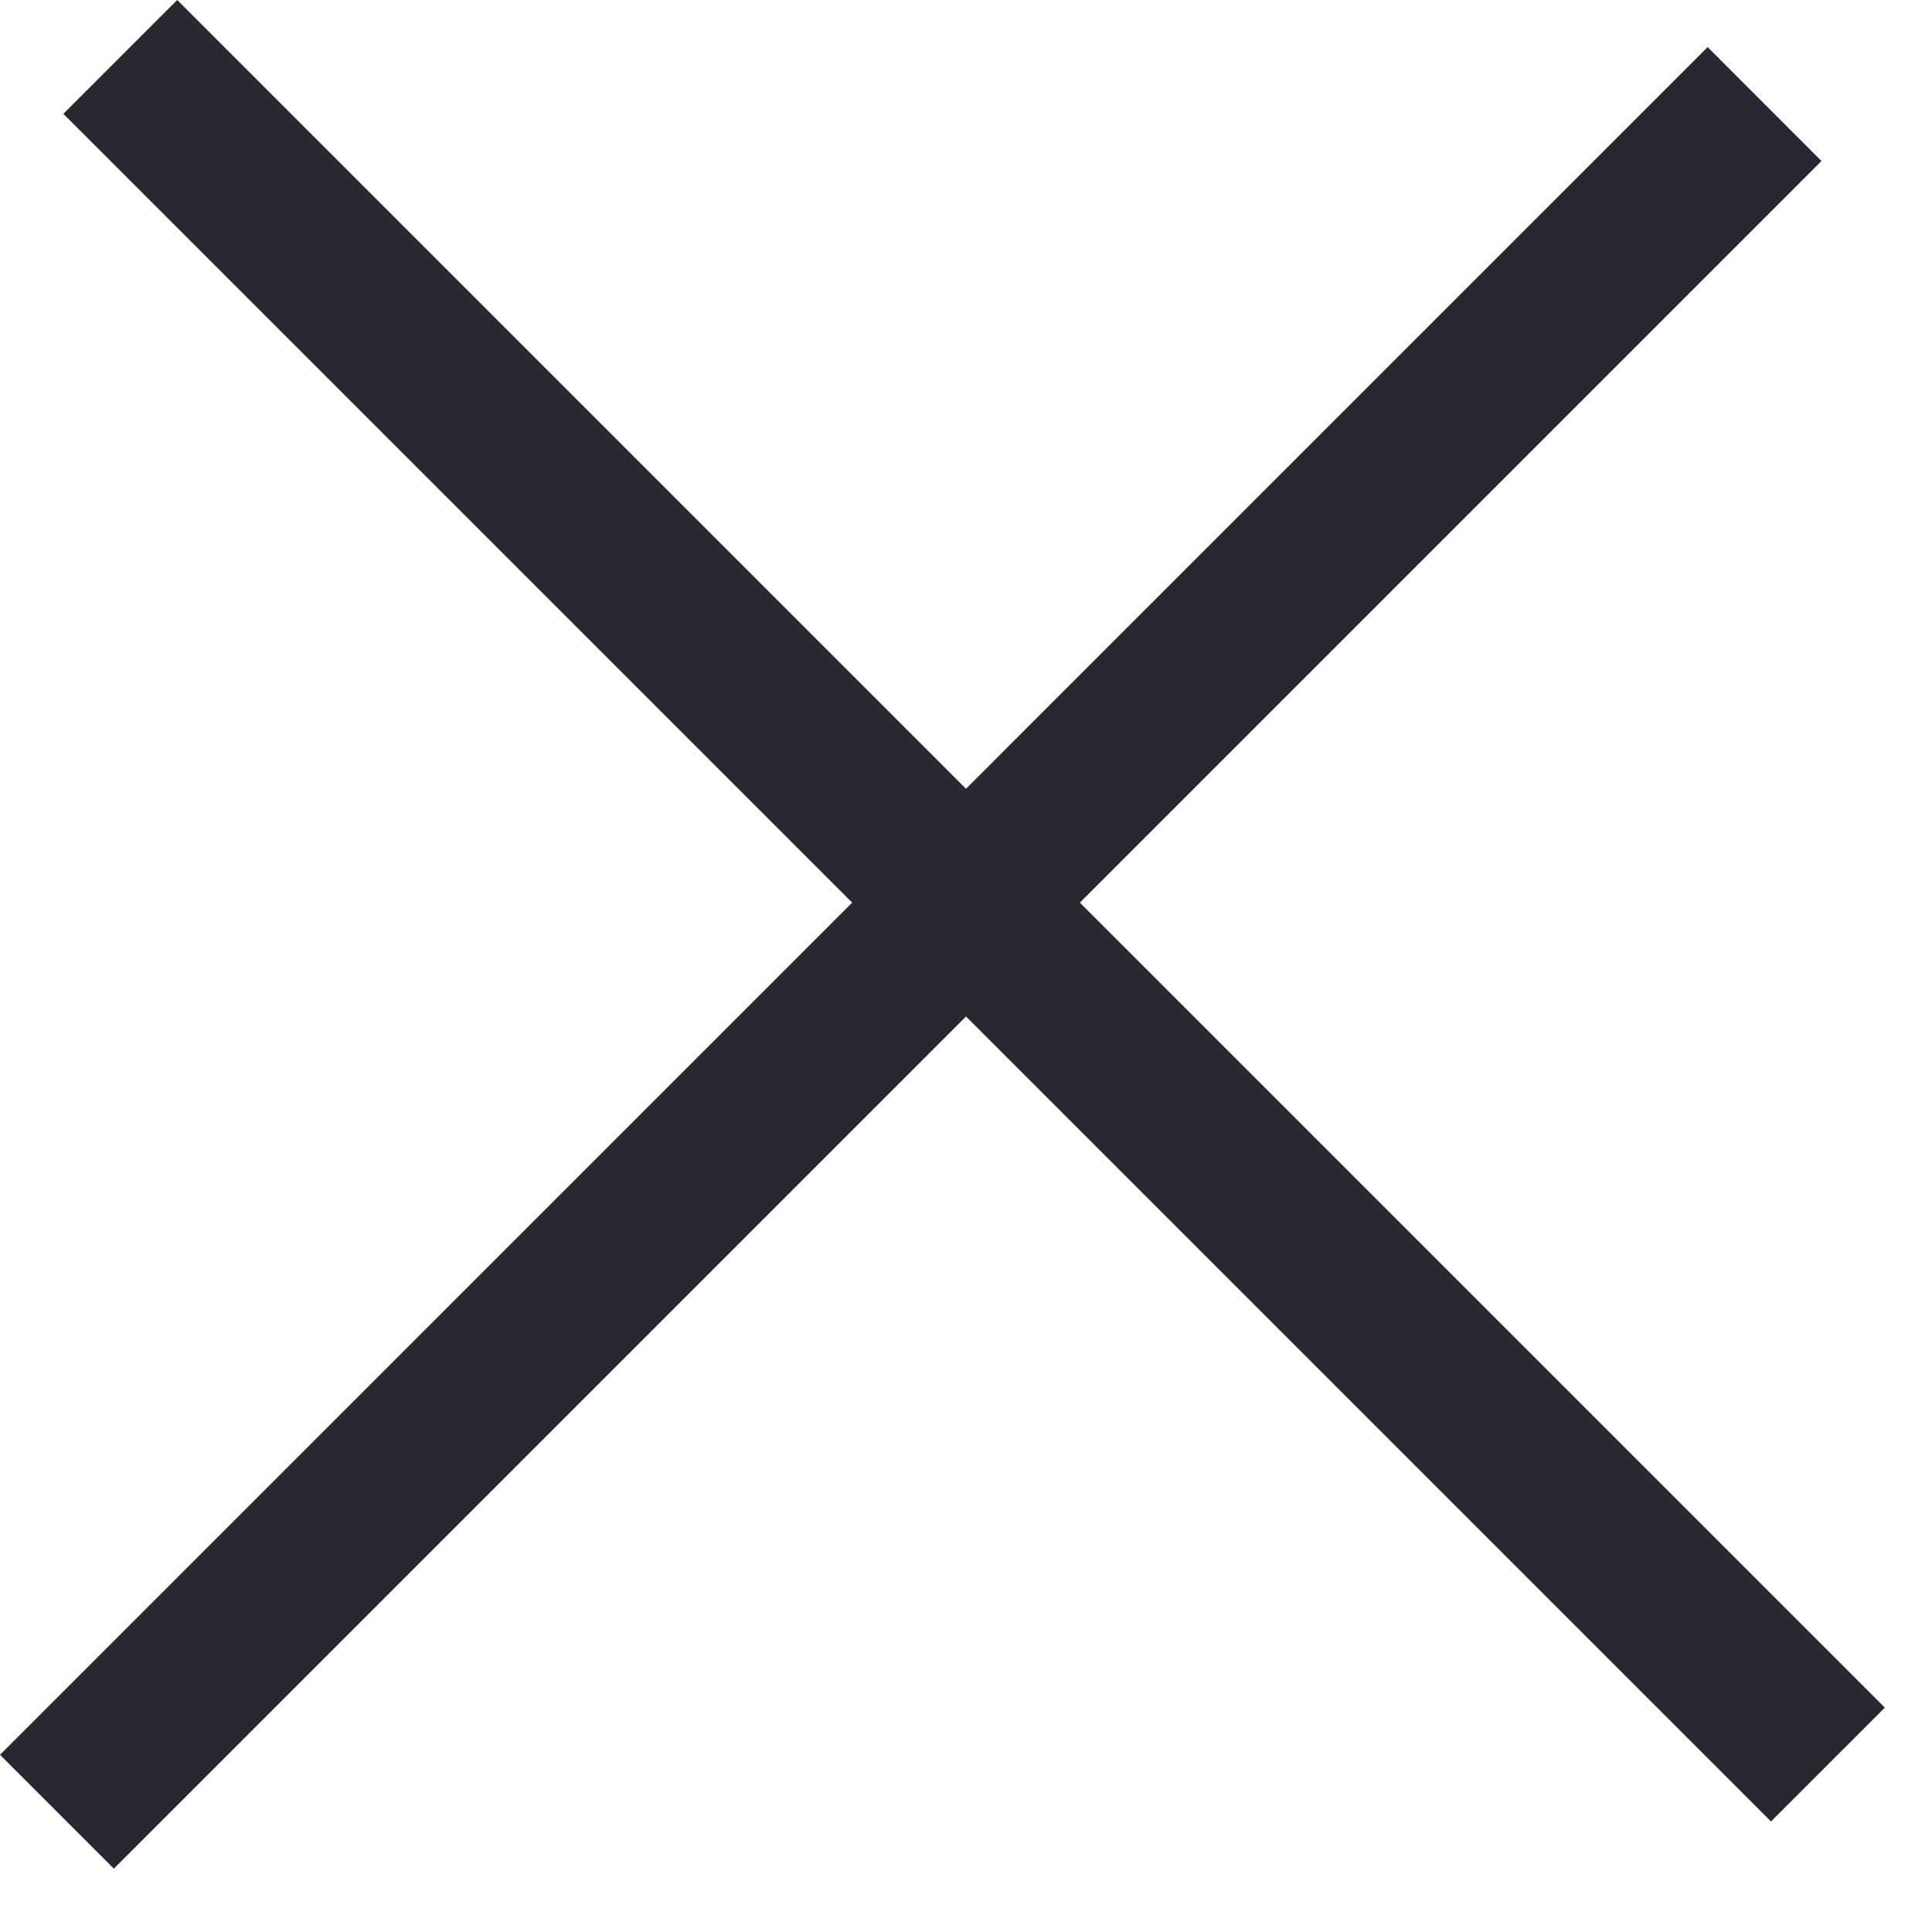
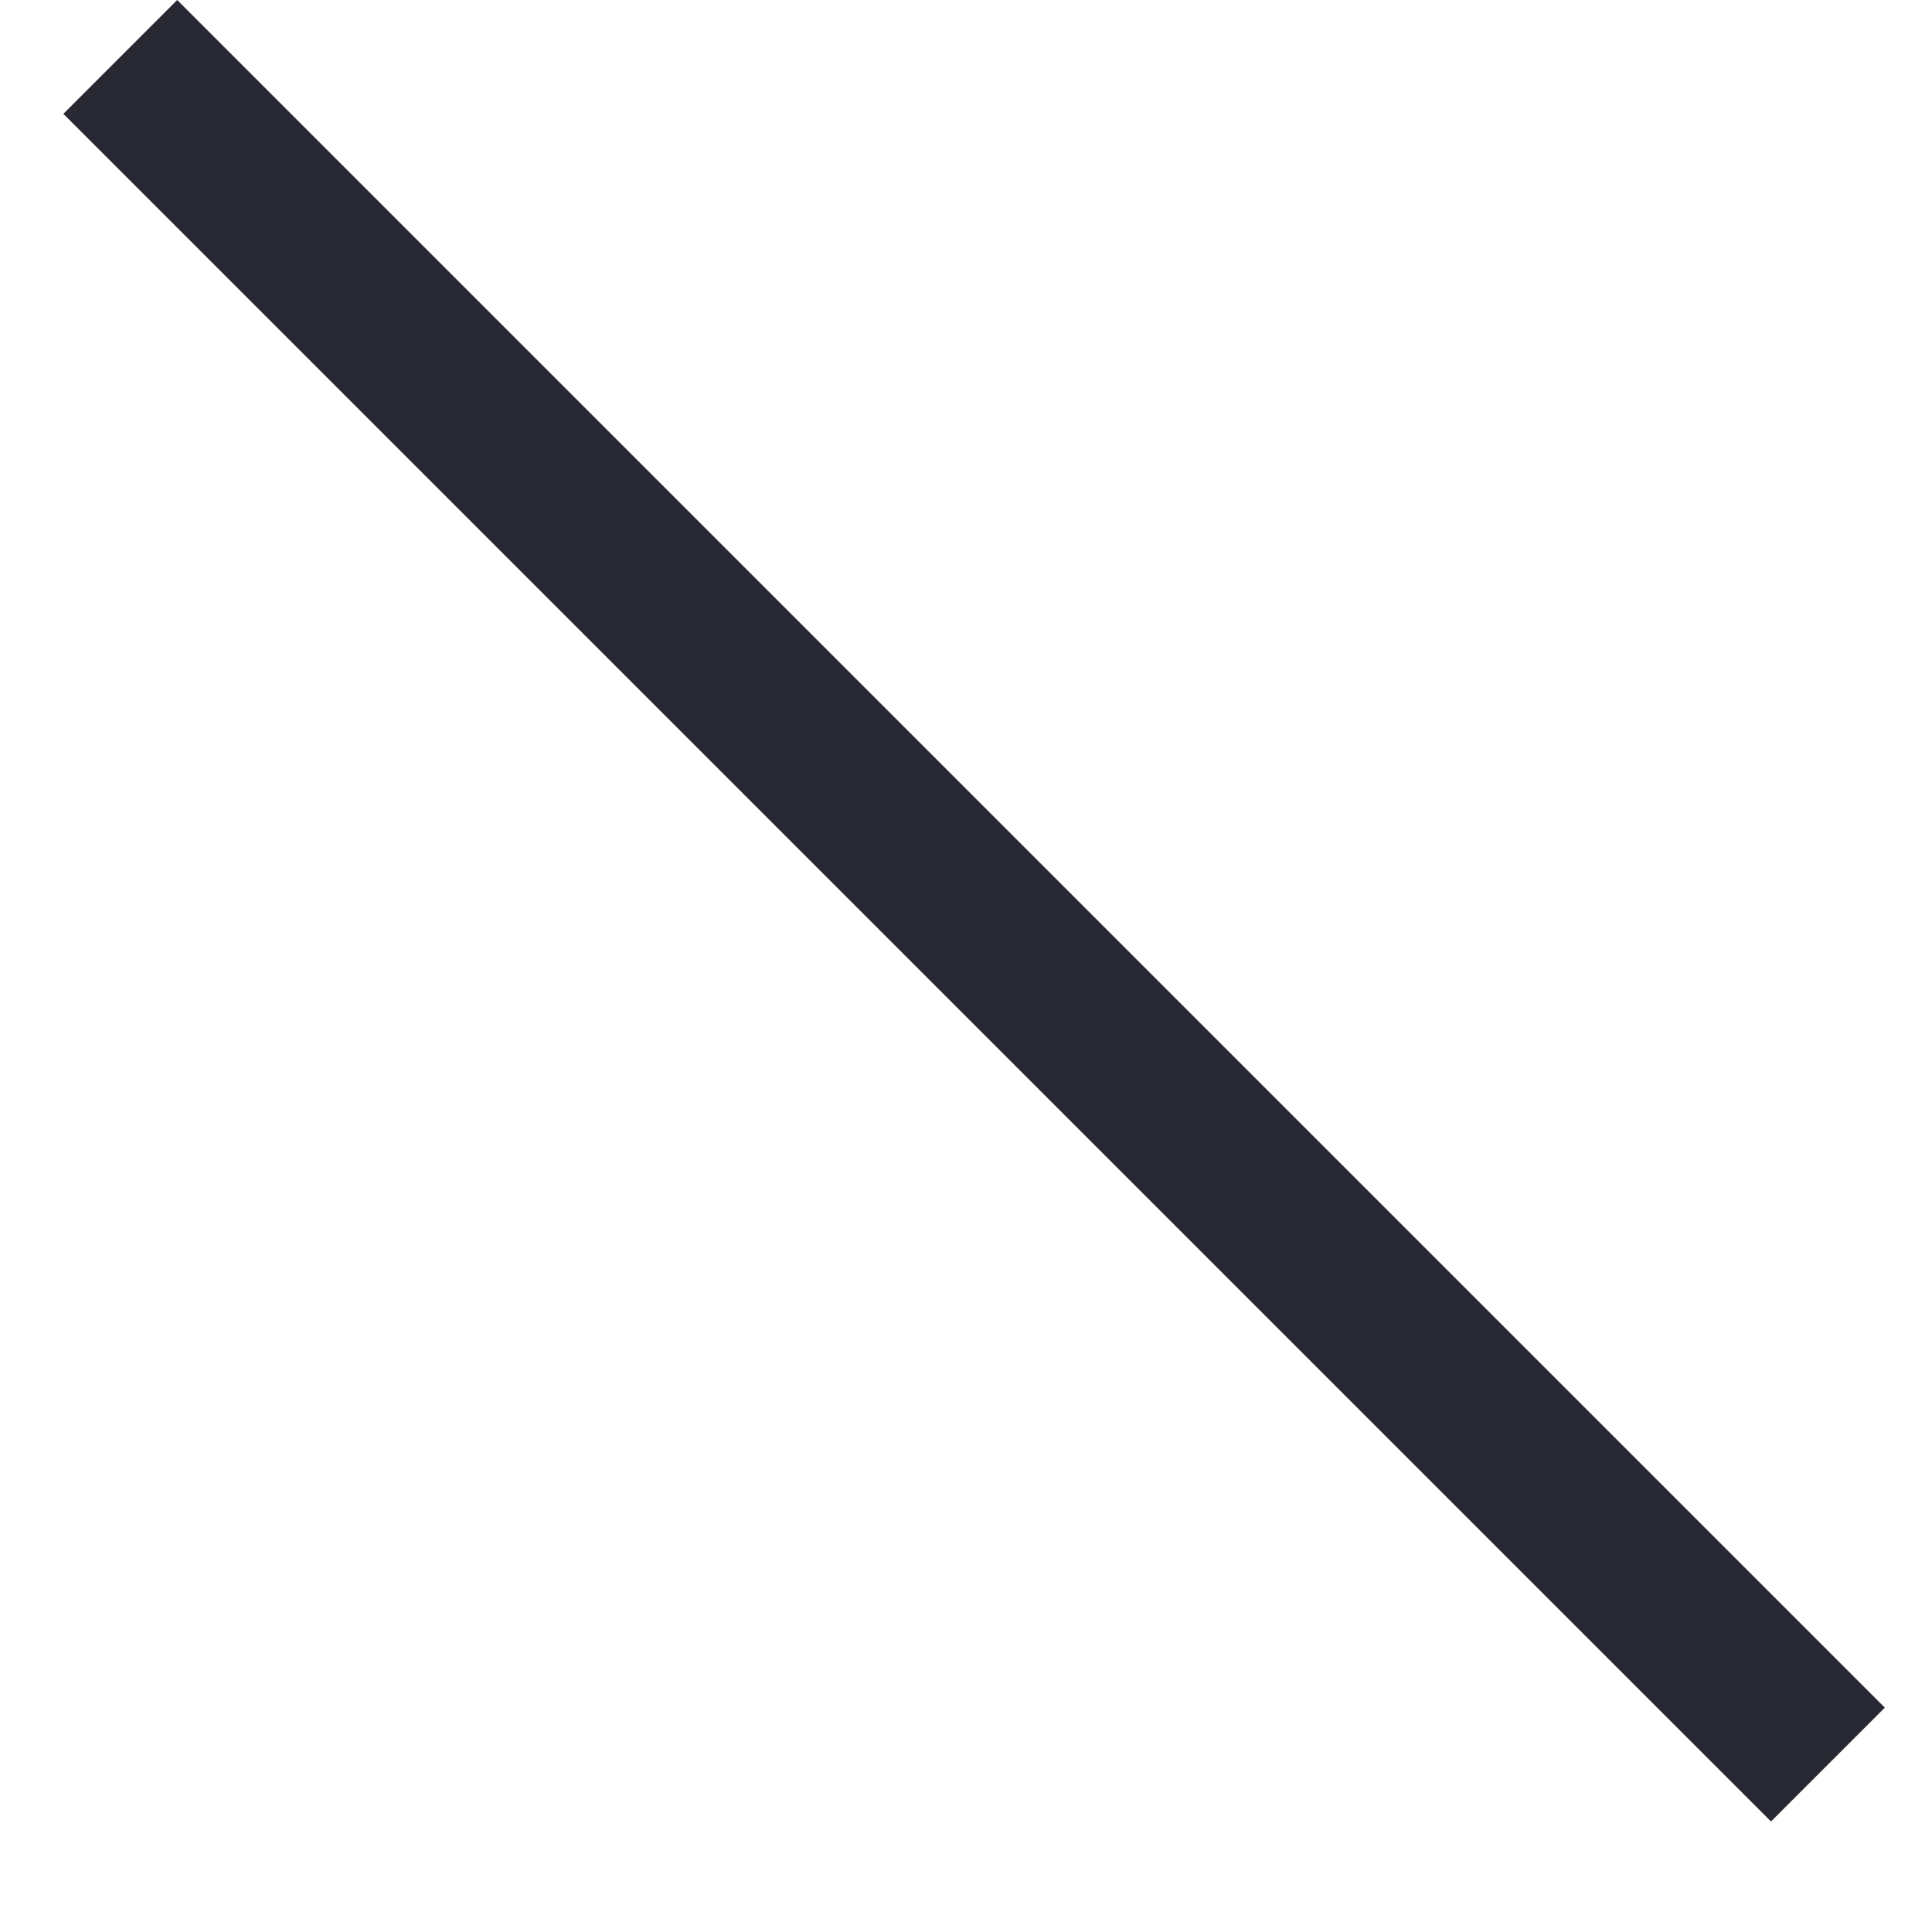
<svg xmlns="http://www.w3.org/2000/svg" width="24" height="24" viewBox="0 0 24 24" fill="none">
  <path d="M22 22.627L23.414 21.213L2.201 -0L0.787 1.414L22 22.627Z" fill="#282832" />
-   <path d="M-0 21.799L1.414 23.213L22.627 2L21.213 0.585L-0 21.799Z" fill="#282832" />
</svg>